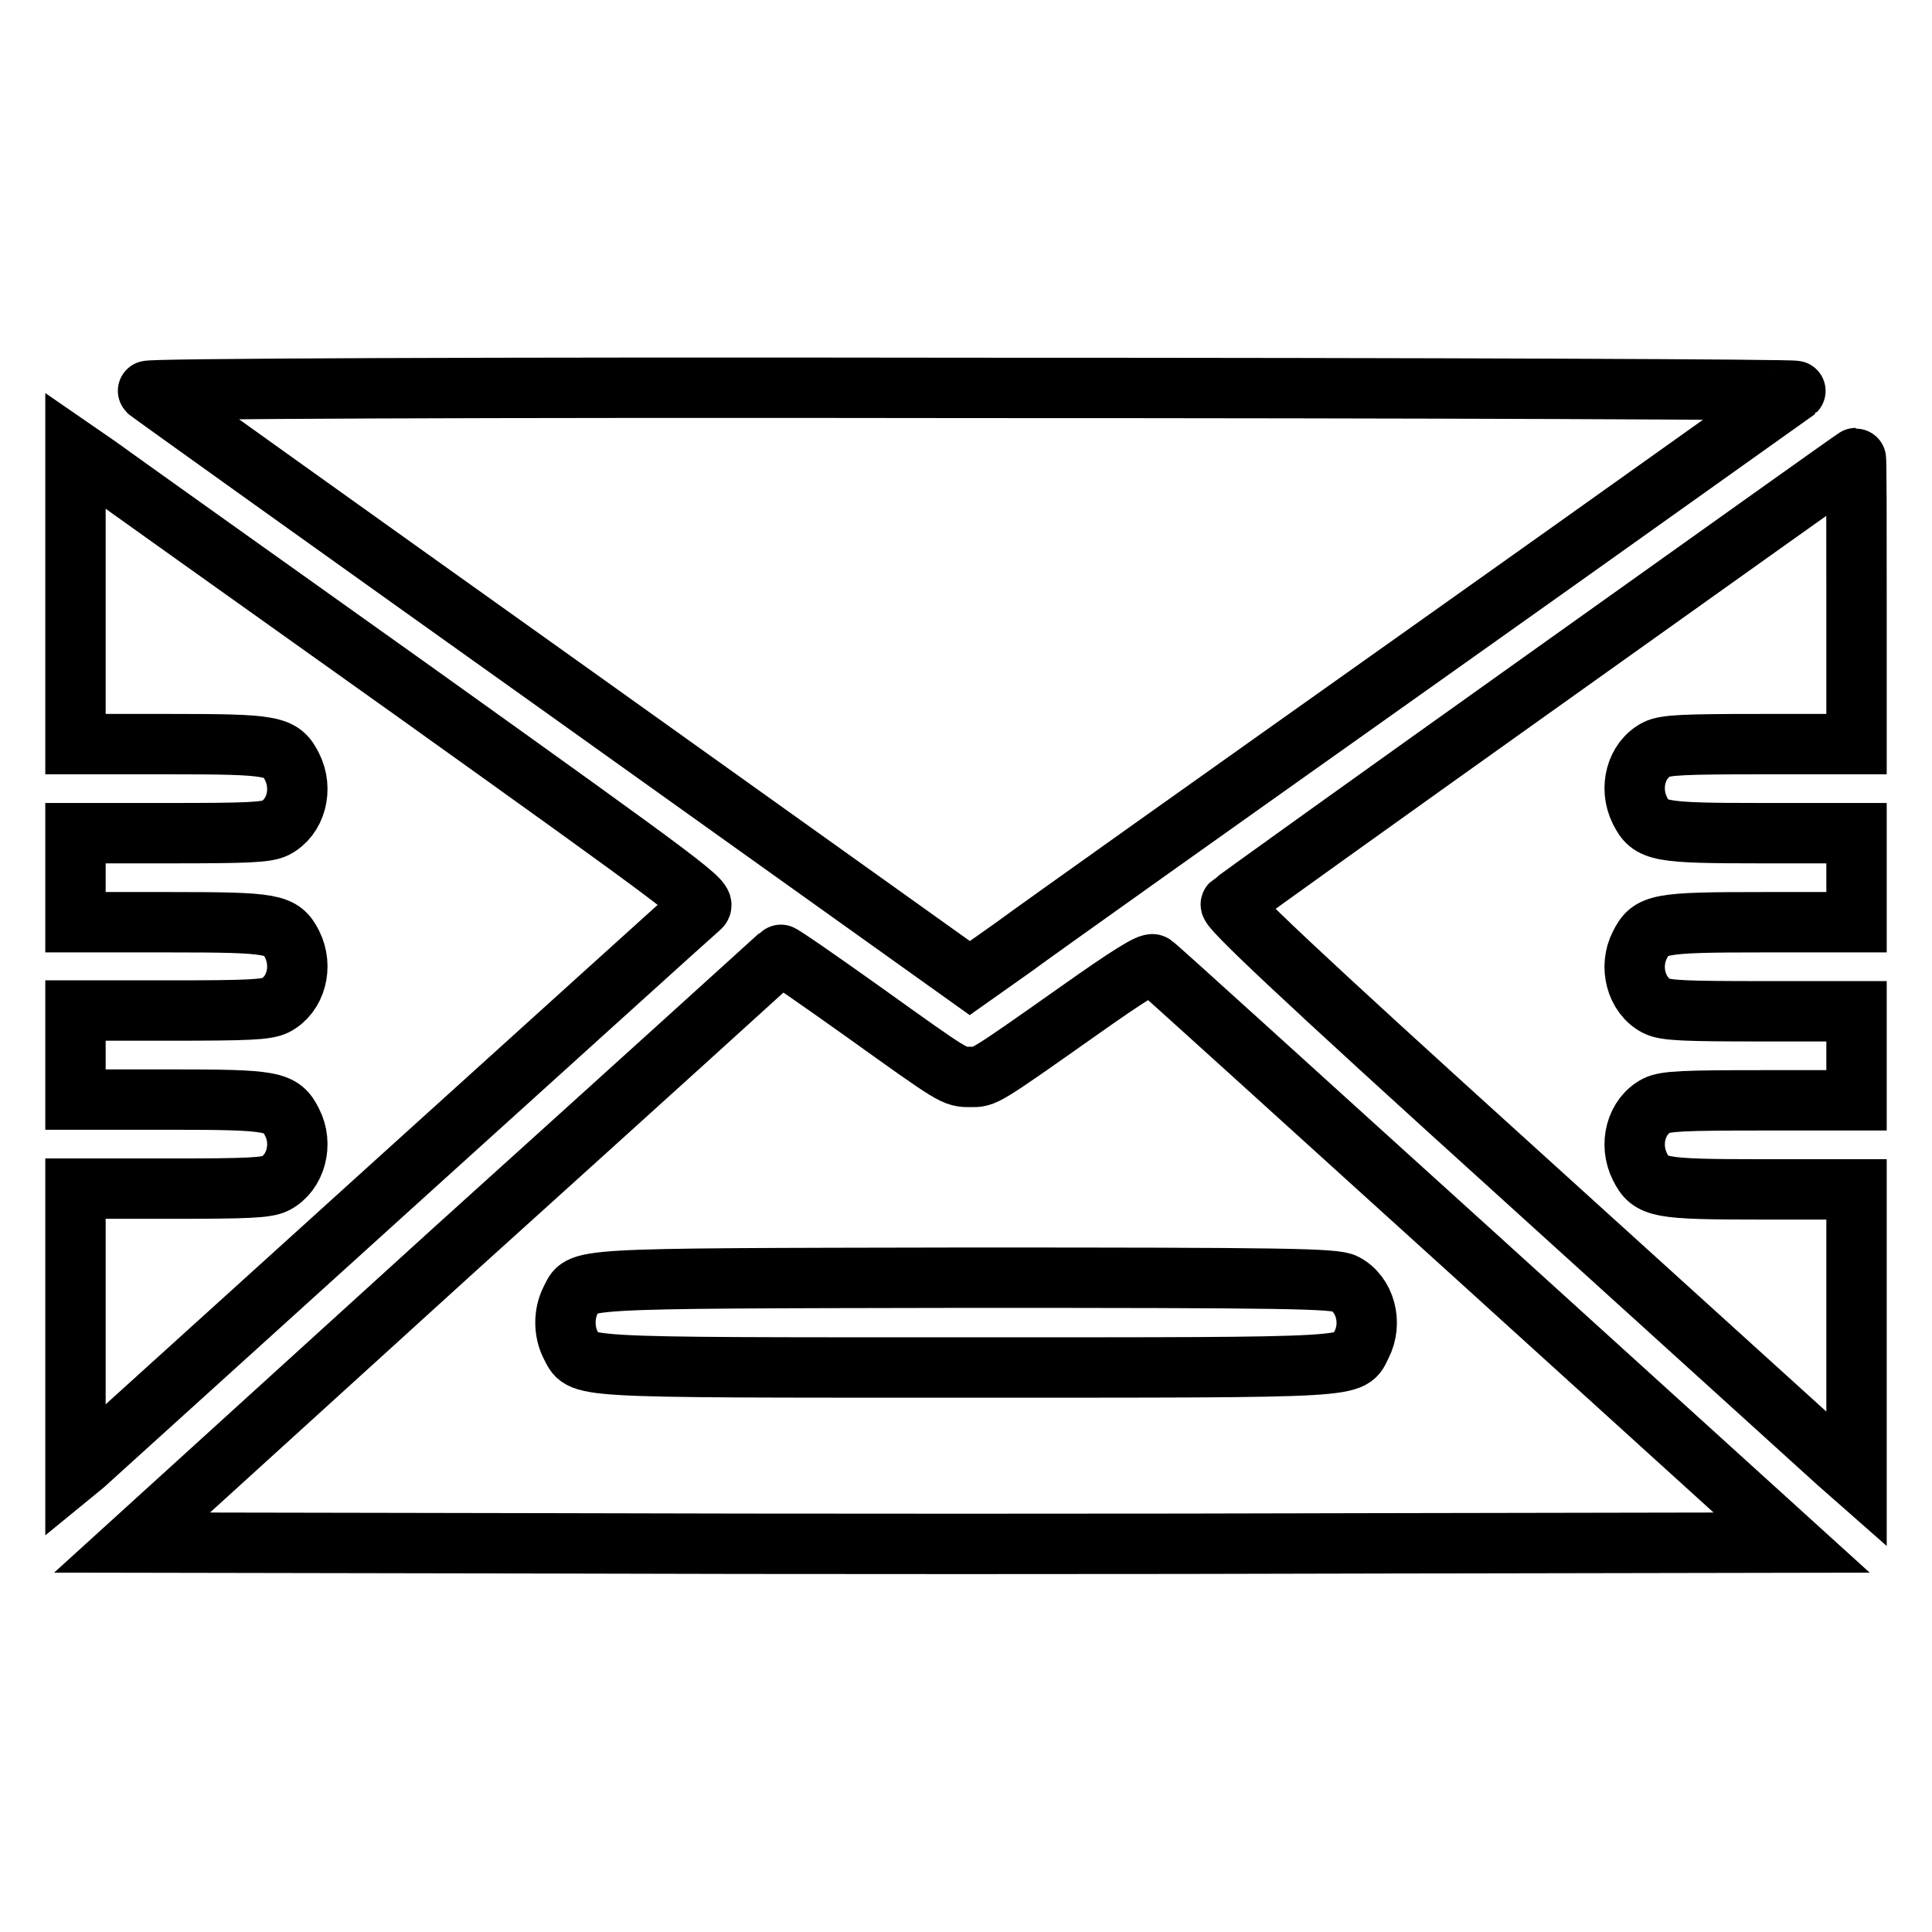
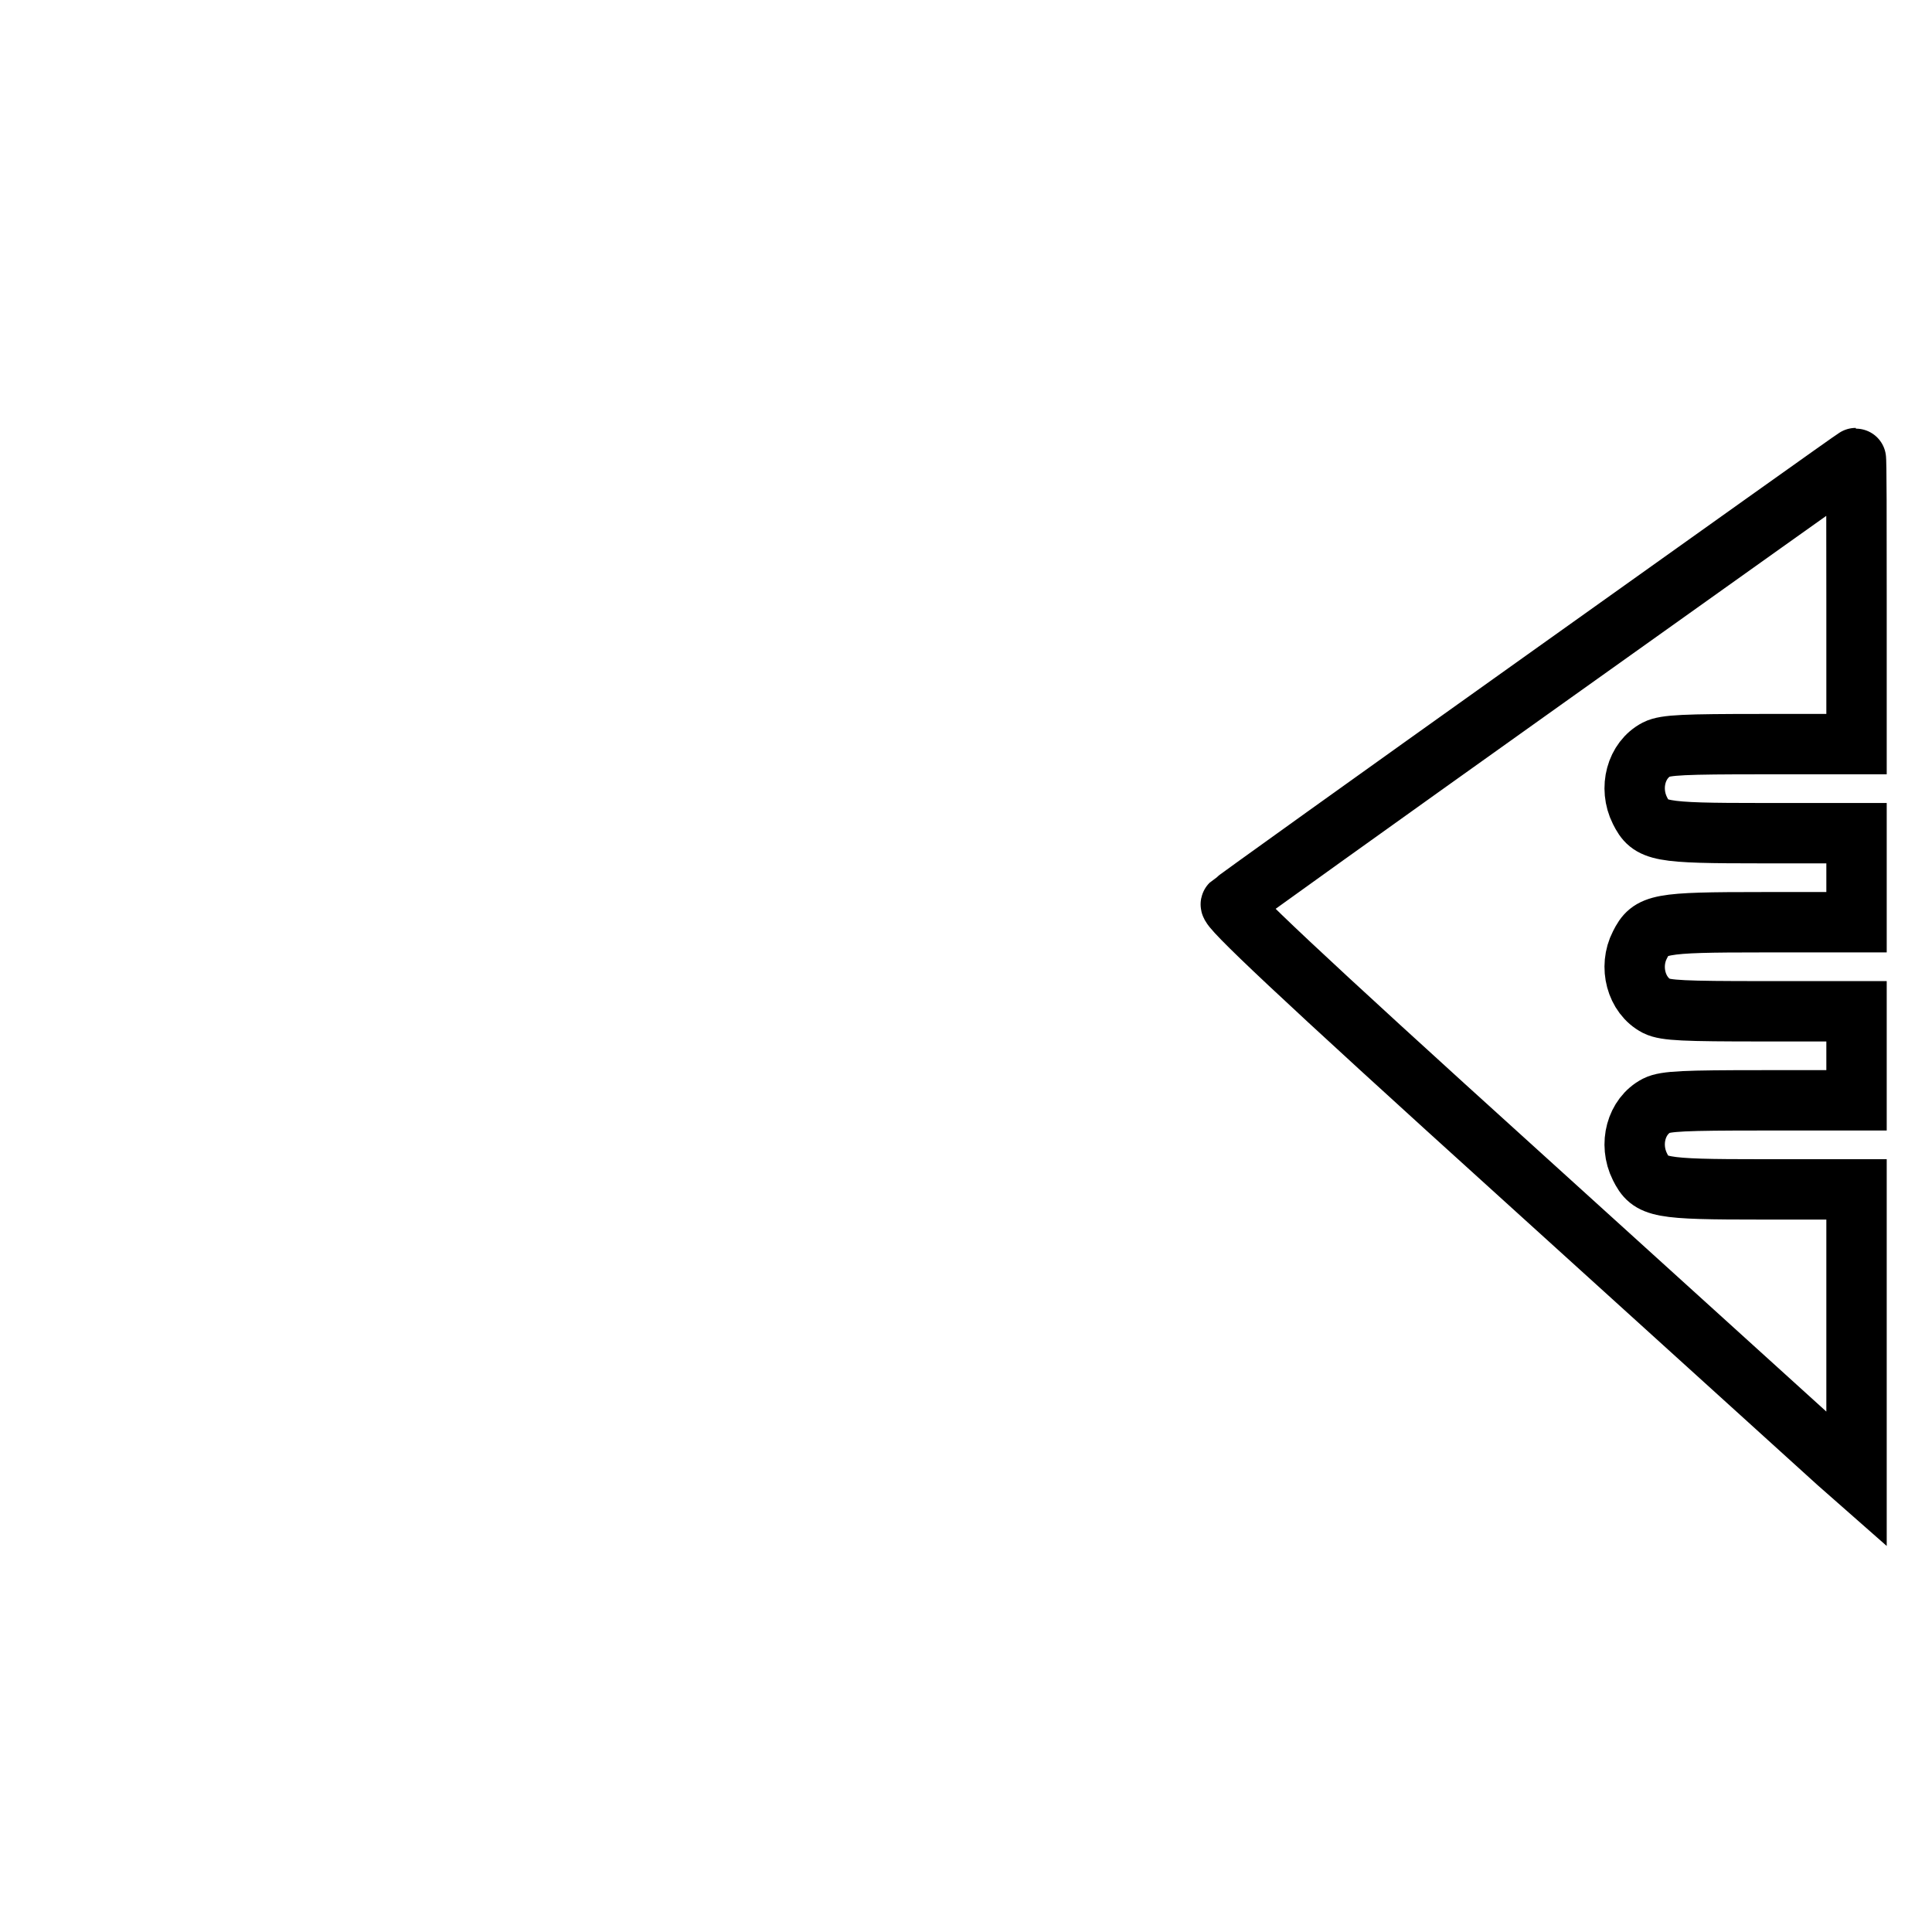
<svg xmlns="http://www.w3.org/2000/svg" version="1.1" x="0px" y="0px" viewBox="0 0 256 256" enable-background="new 0 0 256 256" xml:space="preserve">
  <g>
    <g>
      <g>
-         <path stroke-width="8" fill-opacity="0" stroke="#000000" d="M19.6,51.8c0.2,0.2,24.8,17.8,54.7,39.1l54.2,38.7l5.8-4.1c3.1-2.3,27.6-19.7,54.4-38.7c26.8-19,48.9-34.8,49.2-35c0.2-0.2-47.4-0.4-109.1-0.4C63.7,51.3,19.3,51.5,19.6,51.8z" />
-         <path stroke-width="8" fill-opacity="0" stroke="#000000" d="M10,79.1v19.5h12.5c13.8,0,14.8,0.2,16.2,3c1.5,3,0.5,6.7-2.2,8.1c-1.2,0.6-3.7,0.7-14,0.7H10v5.9v5.9h12.5c13.8,0,14.8,0.2,16.2,2.9c1.5,3,0.5,6.7-2.2,8.1c-1.2,0.6-3.7,0.7-14,0.7H10v5.9v5.9h12.5c13.8,0,14.8,0.2,16.2,3c1.5,2.9,0.5,6.7-2.2,8.1c-1.2,0.6-3.7,0.7-14,0.7H10v18.8V195l1.1-0.9c1.3-1.2,80.4-72.8,81.7-73.9c0.8-0.8-0.9-2.1-38.1-28.7C33.2,76.2,14.4,62.8,12.9,61.7l-2.9-2V79.1z" />
        <path stroke-width="8" fill-opacity="0" stroke="#000000" d="M204.7,90c-22.6,16.1-41.3,29.5-41.6,29.8c-0.4,0.4,8.2,8.6,38.7,36.2c21.6,19.6,40.4,36.6,41.7,37.8l2.5,2.2v-19.2v-19.2h-12.5c-13.8,0-14.8-0.2-16.2-3c-1.5-3-0.5-6.7,2.2-8.1c1.2-0.6,3.7-0.7,14-0.7H246v-5.9v-5.9h-12.5c-10.3,0-12.8-0.1-14-0.7c-2.7-1.4-3.7-5.2-2.2-8.1c1.4-2.8,2.4-3,16.2-3H246v-5.9v-5.9h-12.5c-13.8,0-14.8-0.2-16.2-3c-1.5-3-0.5-6.7,2.2-8.1c1.2-0.6,3.7-0.7,14-0.7H246V79.6c0-10.4,0-18.9-0.1-18.9C245.8,60.7,227.3,73.9,204.7,90z" />
-         <path stroke-width="8" fill-opacity="0" stroke="#000000" d="M60.3,165.5l-42.8,38.9l55,0.1c30.2,0.1,79.7,0.1,109.9,0l55-0.1l-42-38.1c-23.1-20.9-42.2-38.3-42.6-38.5c-0.4-0.3-3.3,1.5-9.8,6.1c-12.9,9.1-12.5,8.8-14.4,8.8c-2.2,0-2,0.1-14.3-8.7c-5.9-4.2-10.8-7.6-10.9-7.5C103.3,126.6,83.9,144.2,60.3,165.5z M178.2,170.1c2.7,1.4,3.7,5.2,2.2,8.1c-1.6,3.1,1.1,3-52.4,3s-50.7,0.1-52.4-3c-0.9-1.8-0.9-4.1,0-5.9c1.6-3-1.2-2.9,52.3-3C170.6,169.3,176.9,169.4,178.2,170.1z" />
      </g>
    </g>
  </g>
</svg>